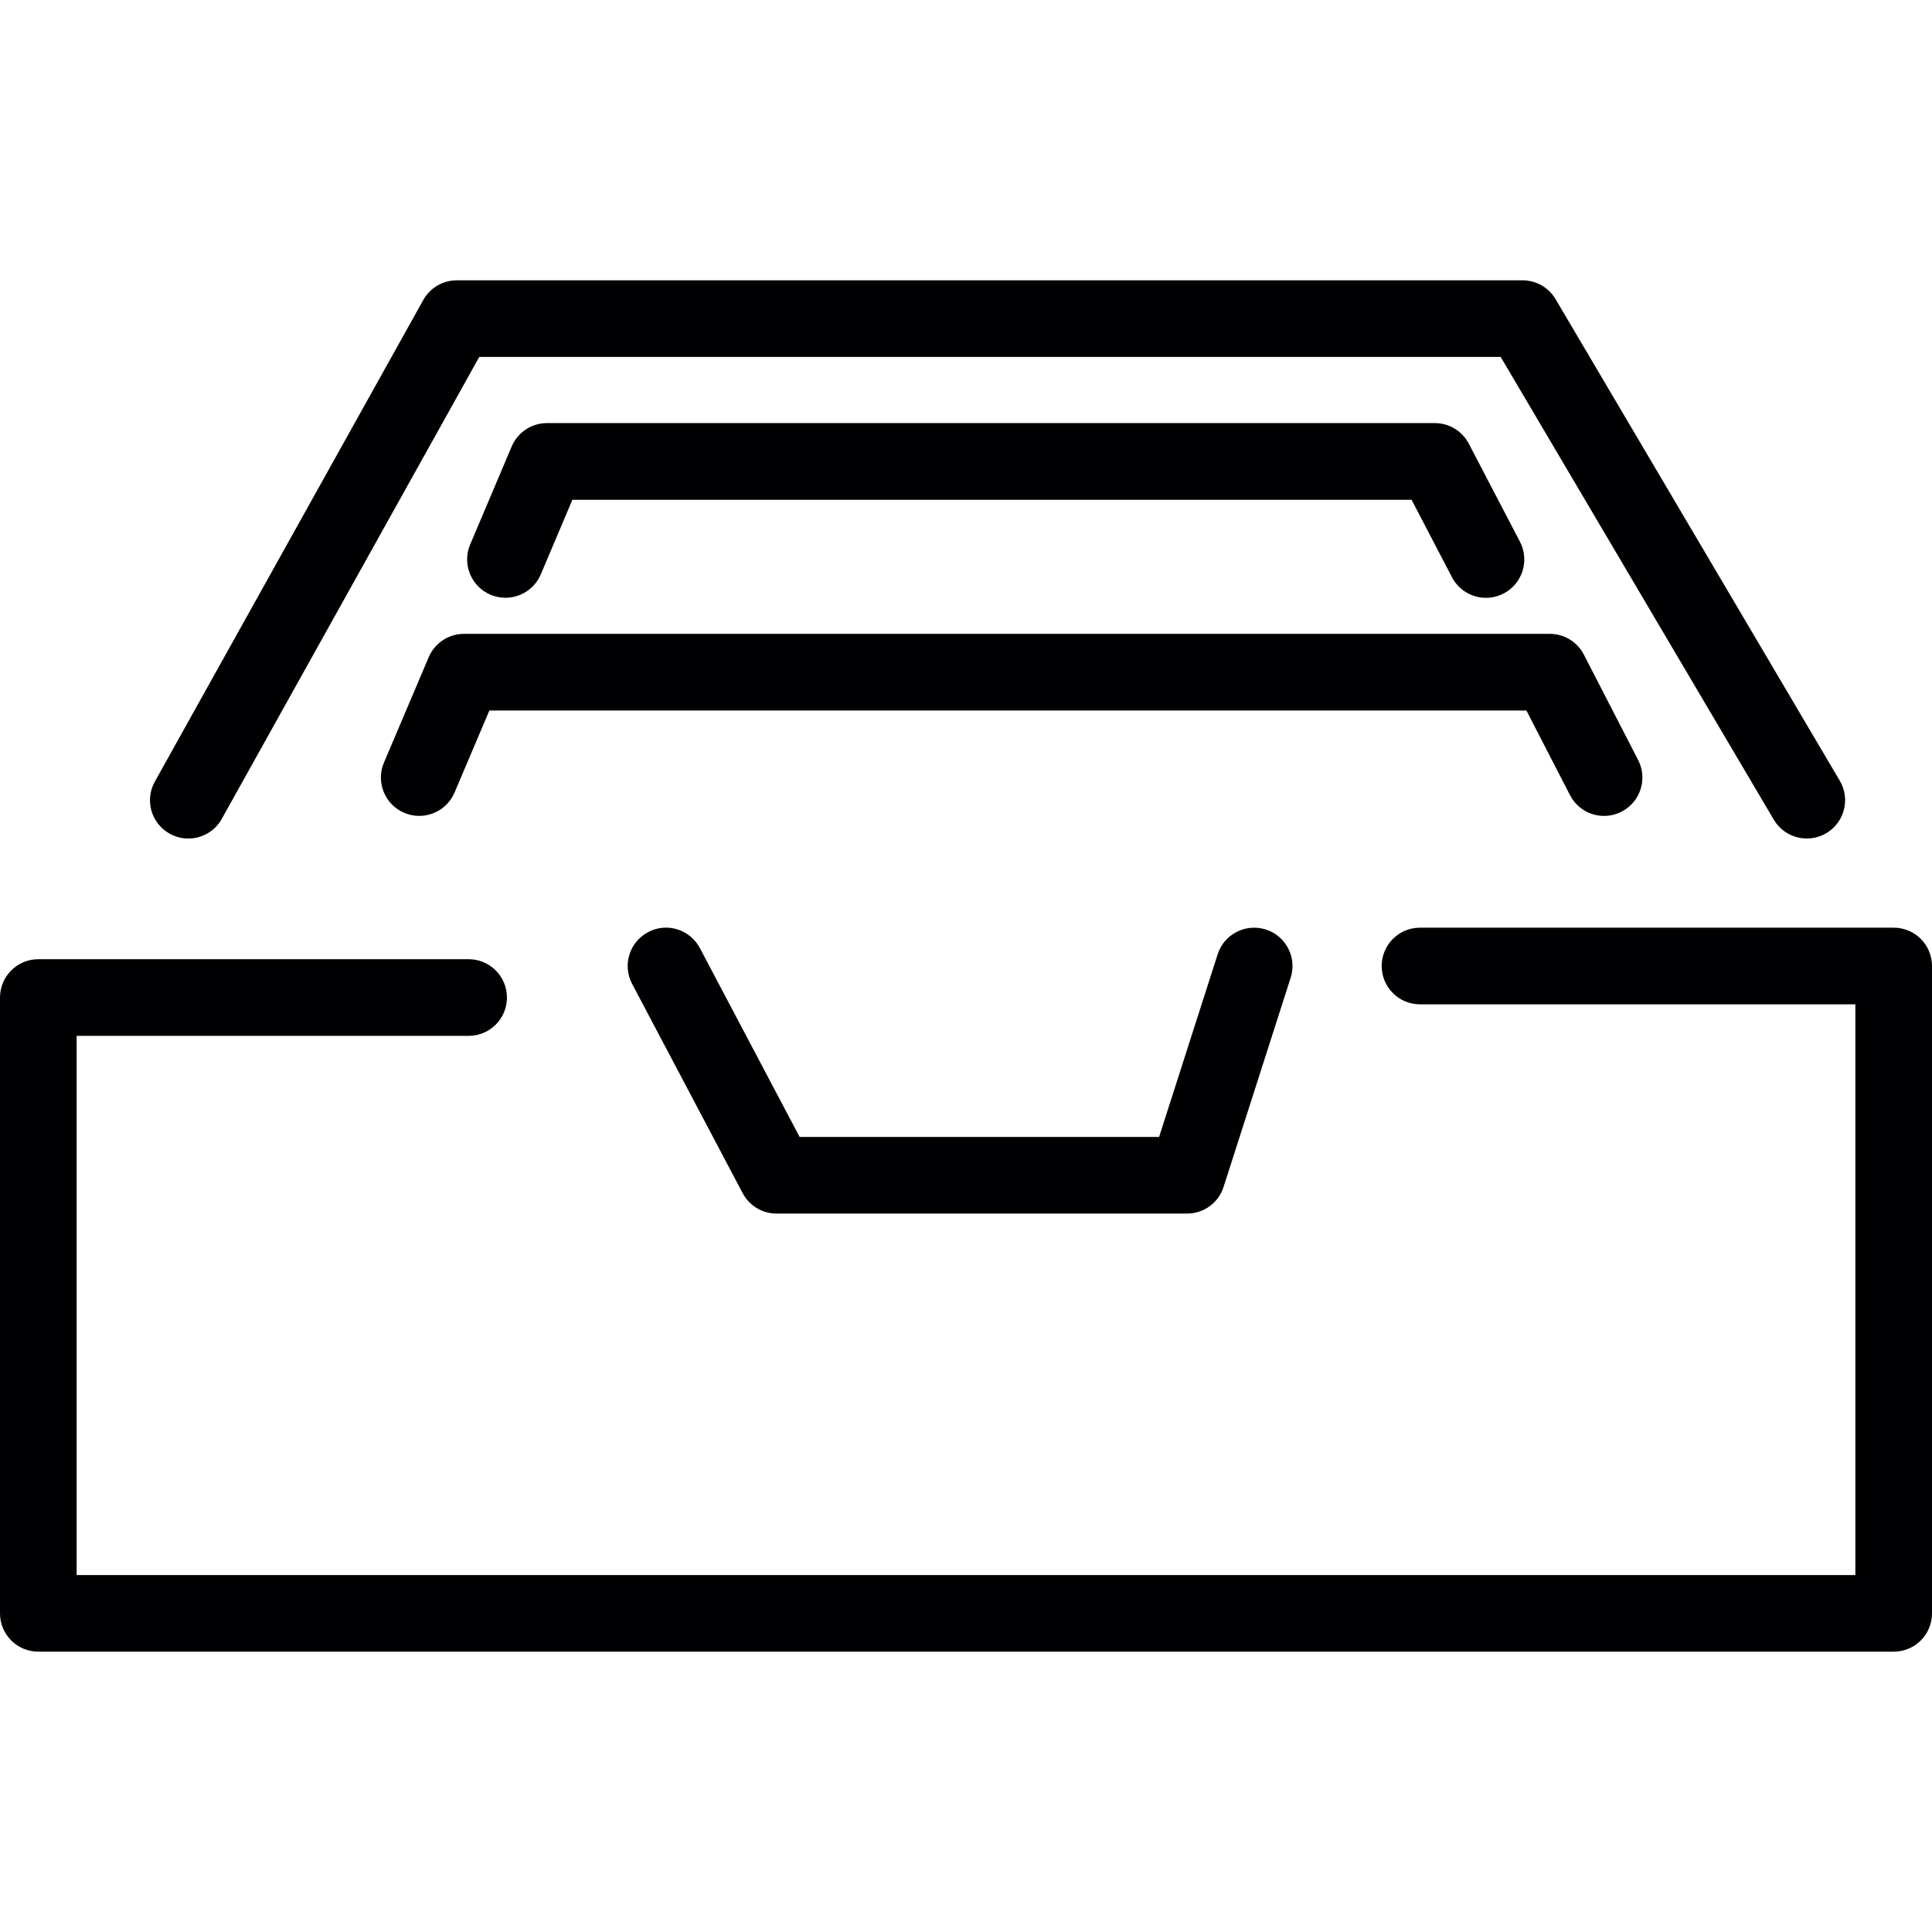
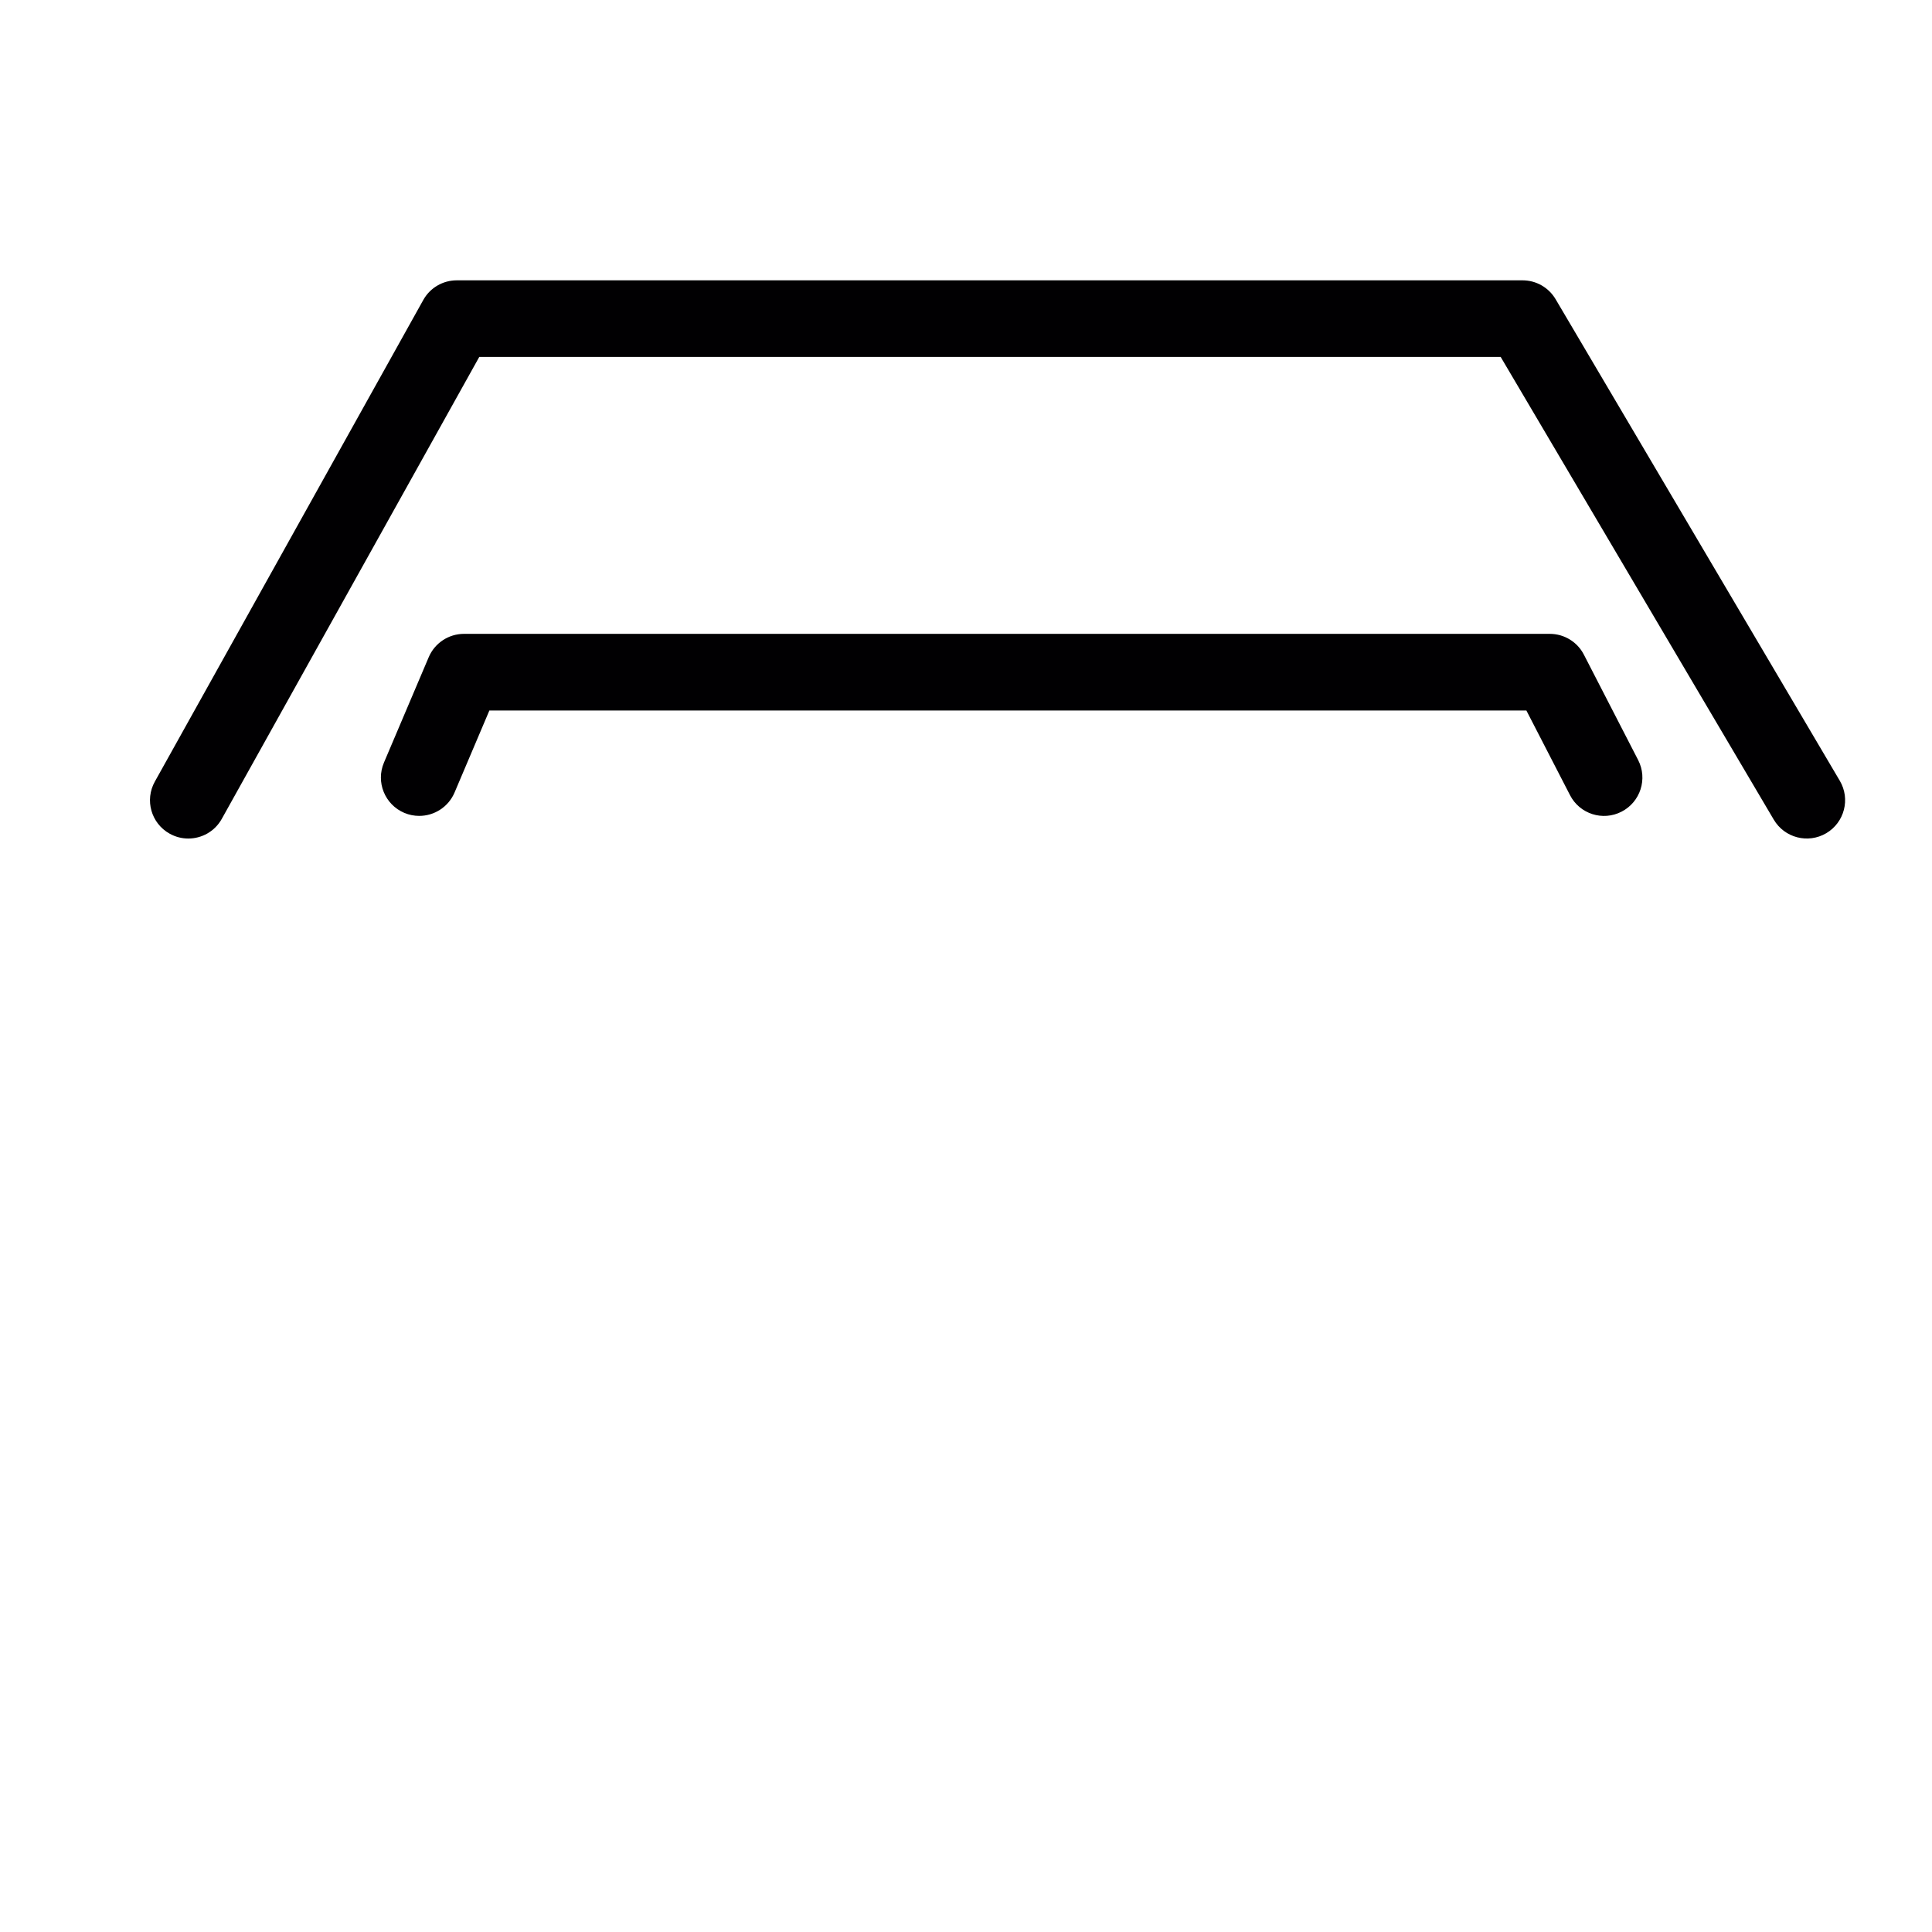
<svg xmlns="http://www.w3.org/2000/svg" height="800px" width="800px" version="1.1" id="Capa_1" viewBox="0 0 409.794 409.794" xml:space="preserve">
  <g>
    <path style="fill:#010002;" d="M387.367,176.731c3.861-2.284,5.154-7.267,2.869-11.128L329.955,63.46   c-1.463-2.479-4.129-3.999-6.999-3.999H96.876c-2.943,0-5.666,1.593-7.096,4.17L32.848,165.774   c-2.195,3.918-0.788,8.876,3.138,11.055c1.252,0.699,2.609,1.032,3.95,1.032c2.853,0,5.617-1.496,7.104-4.17l54.616-97.982h216.651   l57.924,98.144C378.515,177.723,383.498,179.007,387.367,176.731z" />
-     <path style="fill:#010002;" d="M401.665,196.768H301.196c-4.495,0-8.129,3.633-8.129,8.129s3.633,8.129,8.129,8.129h92.341v121.059   H16.257V219.715h83.139c4.495,0,8.129-3.633,8.129-8.129s-3.633-8.129-8.129-8.129H8.129c-4.495,0-8.129,3.633-8.129,8.129v130.618   c0,4.495,3.633,8.129,8.129,8.129h393.537c4.495,0,8.129-3.633,8.129-8.129V204.897   C409.794,200.402,406.152,196.768,401.665,196.768z" />
-     <path style="fill:#010002;" d="M258.277,202.41l-12.42,38.741h-76.254l-21.151-40.049c-2.089-3.967-7.015-5.511-10.982-3.39   c-3.967,2.097-5.495,7.007-3.39,10.982l23.443,44.382c1.406,2.666,4.17,4.333,7.186,4.333h87.081c3.536,0,6.657-2.276,7.738-5.641   l14.233-44.382c1.374-4.276-0.984-8.852-5.251-10.226C264.211,195.793,259.643,198.15,258.277,202.41z" />
    <path style="fill:#010002;" d="M333.011,168.652c2.04,3.991,6.95,5.576,10.949,3.503c3.991-2.057,5.56-6.958,3.503-10.949   l-11.51-22.354c-1.39-2.707-4.186-4.406-7.226-4.406H98.421c-3.26,0-6.21,1.951-7.486,4.95L81.44,161.75   c-1.756,4.129,0.171,8.901,4.308,10.665c1.032,0.439,2.113,0.642,3.178,0.642c3.162,0,6.17-1.861,7.486-4.95l7.389-17.403h219.959   L333.011,168.652z" />
-     <path style="fill:#010002;" d="M107.216,126.79c3.162,0,6.17-1.861,7.486-4.95l6.706-15.834h178l8.568,16.428   c2.073,3.967,6.95,5.536,10.974,3.447c3.975-2.081,5.519-6.982,3.447-10.974l-10.852-20.801c-1.406-2.682-4.178-4.365-7.21-4.365   H116.027c-3.26,0-6.21,1.951-7.486,4.95l-8.811,20.793c-1.756,4.137,0.187,8.909,4.308,10.665   C105.078,126.578,106.151,126.79,107.216,126.79z" />
  </g>
</svg>